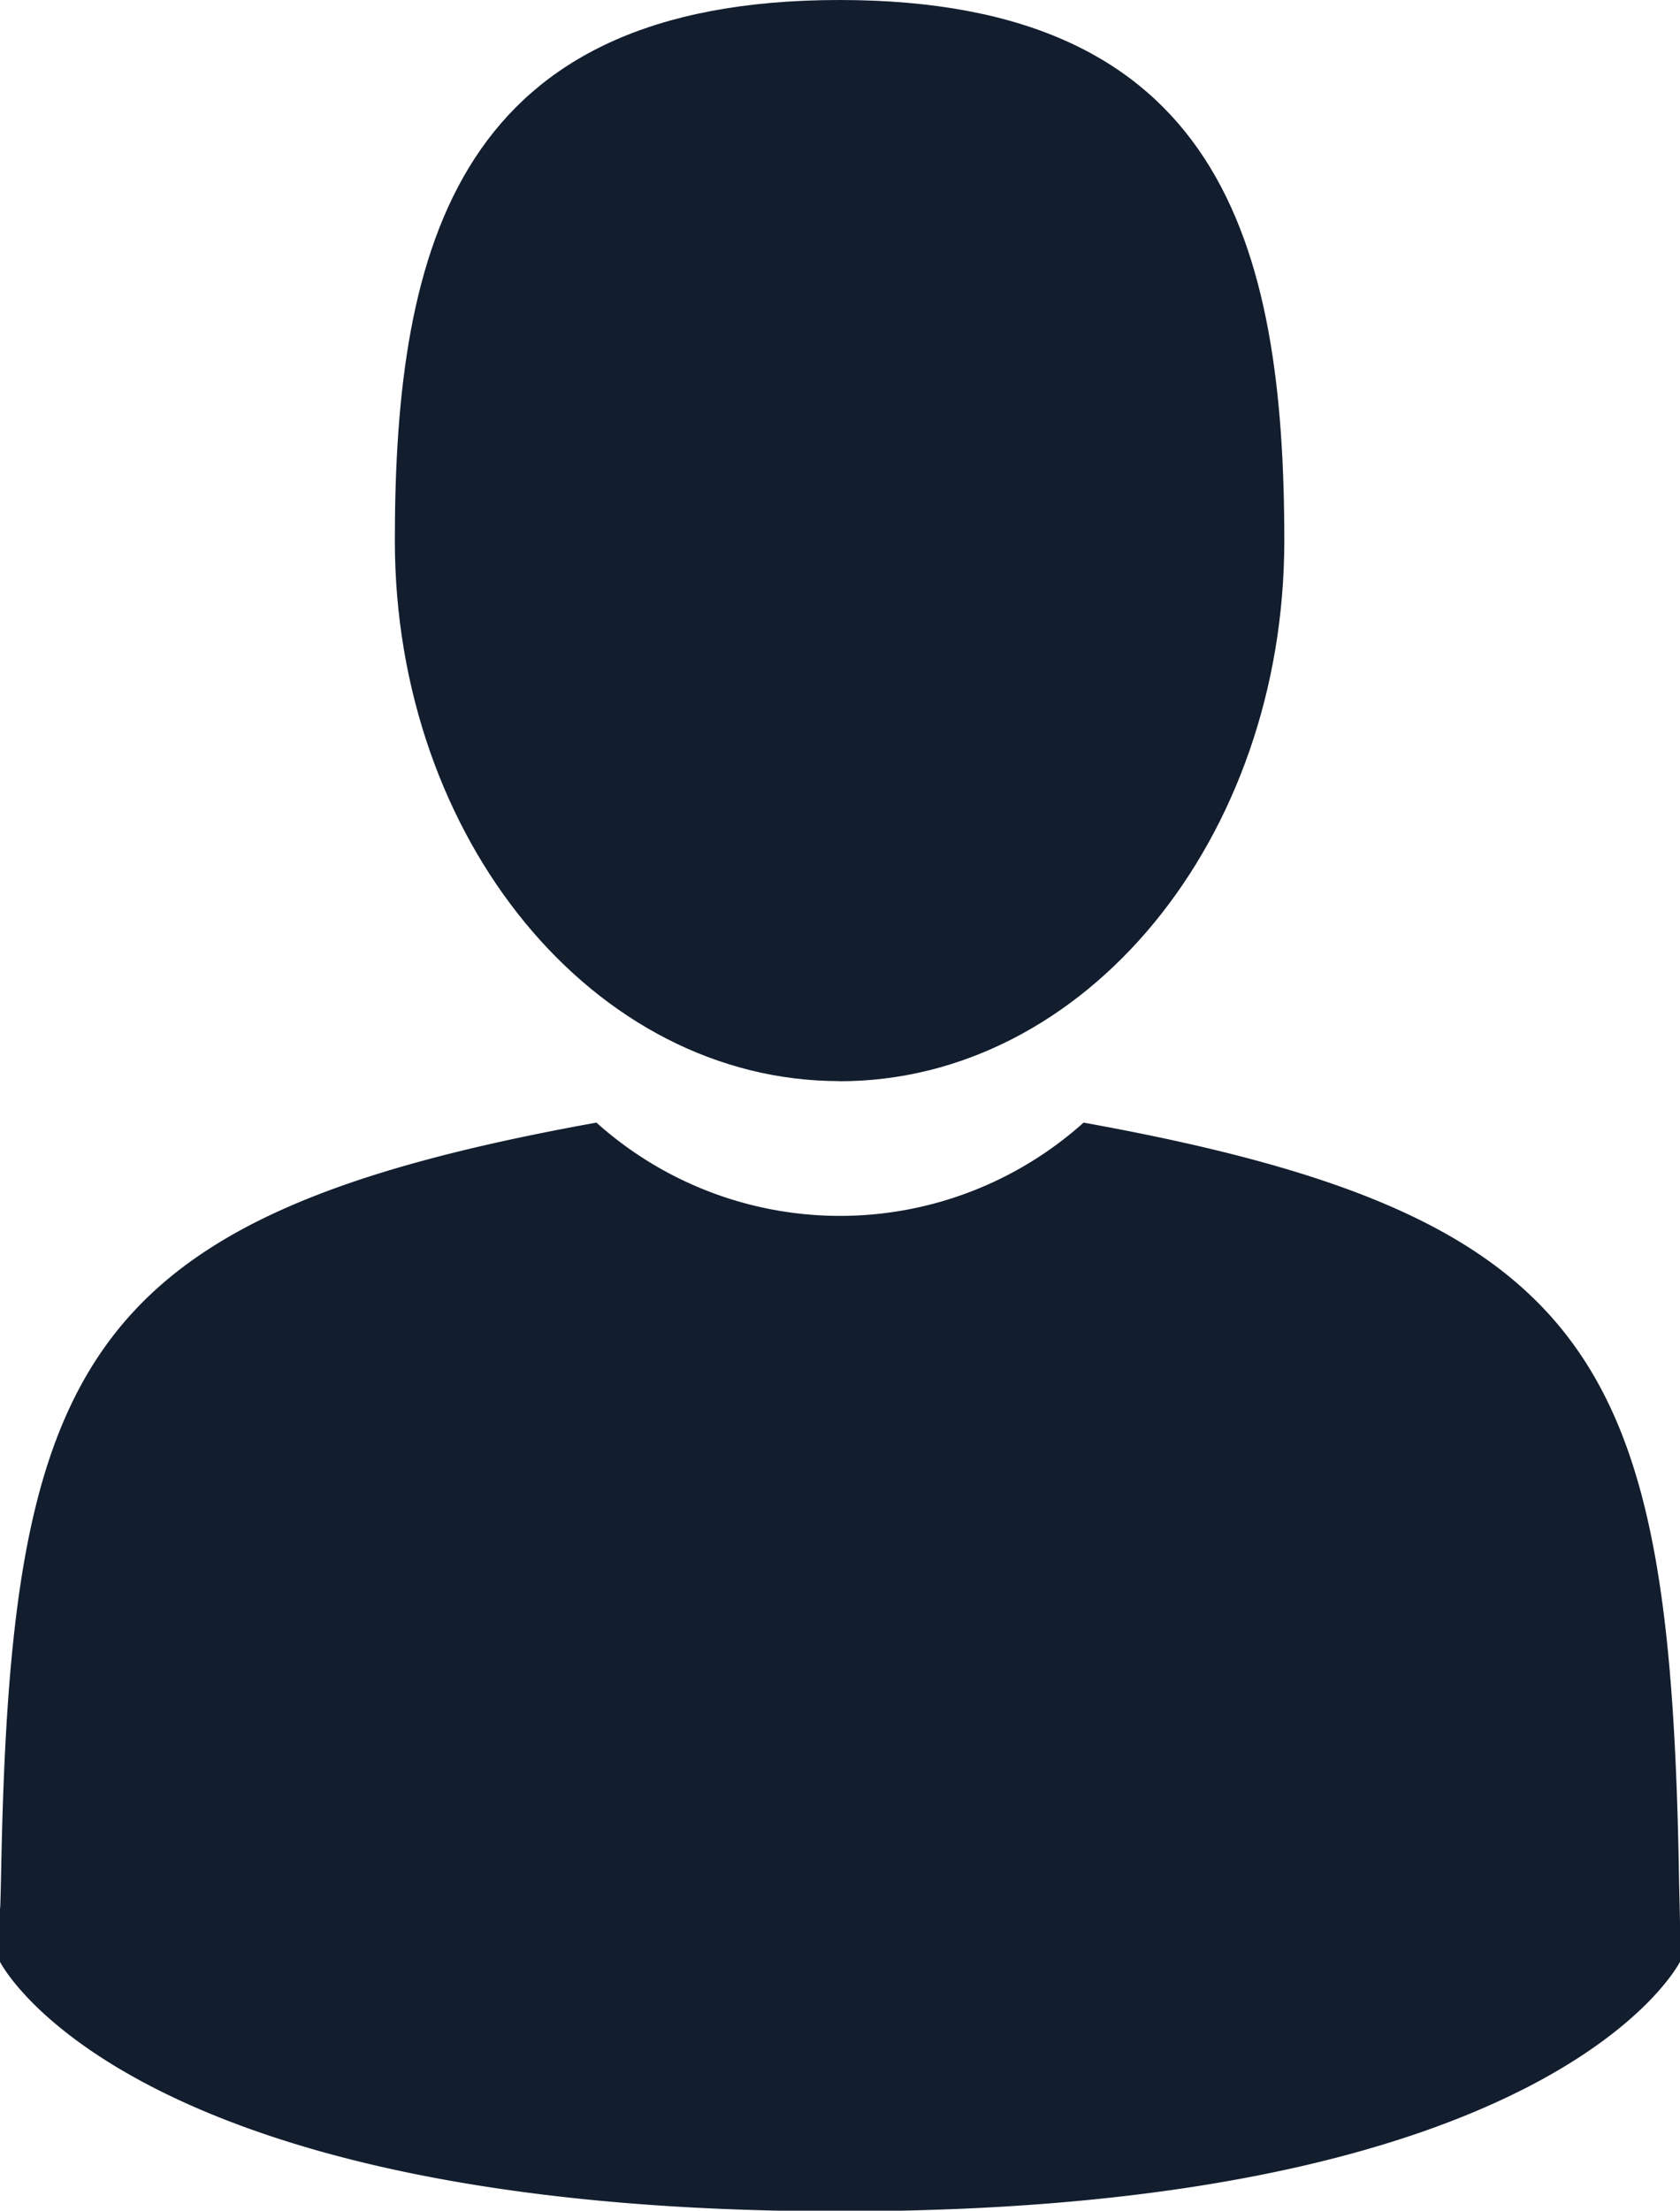
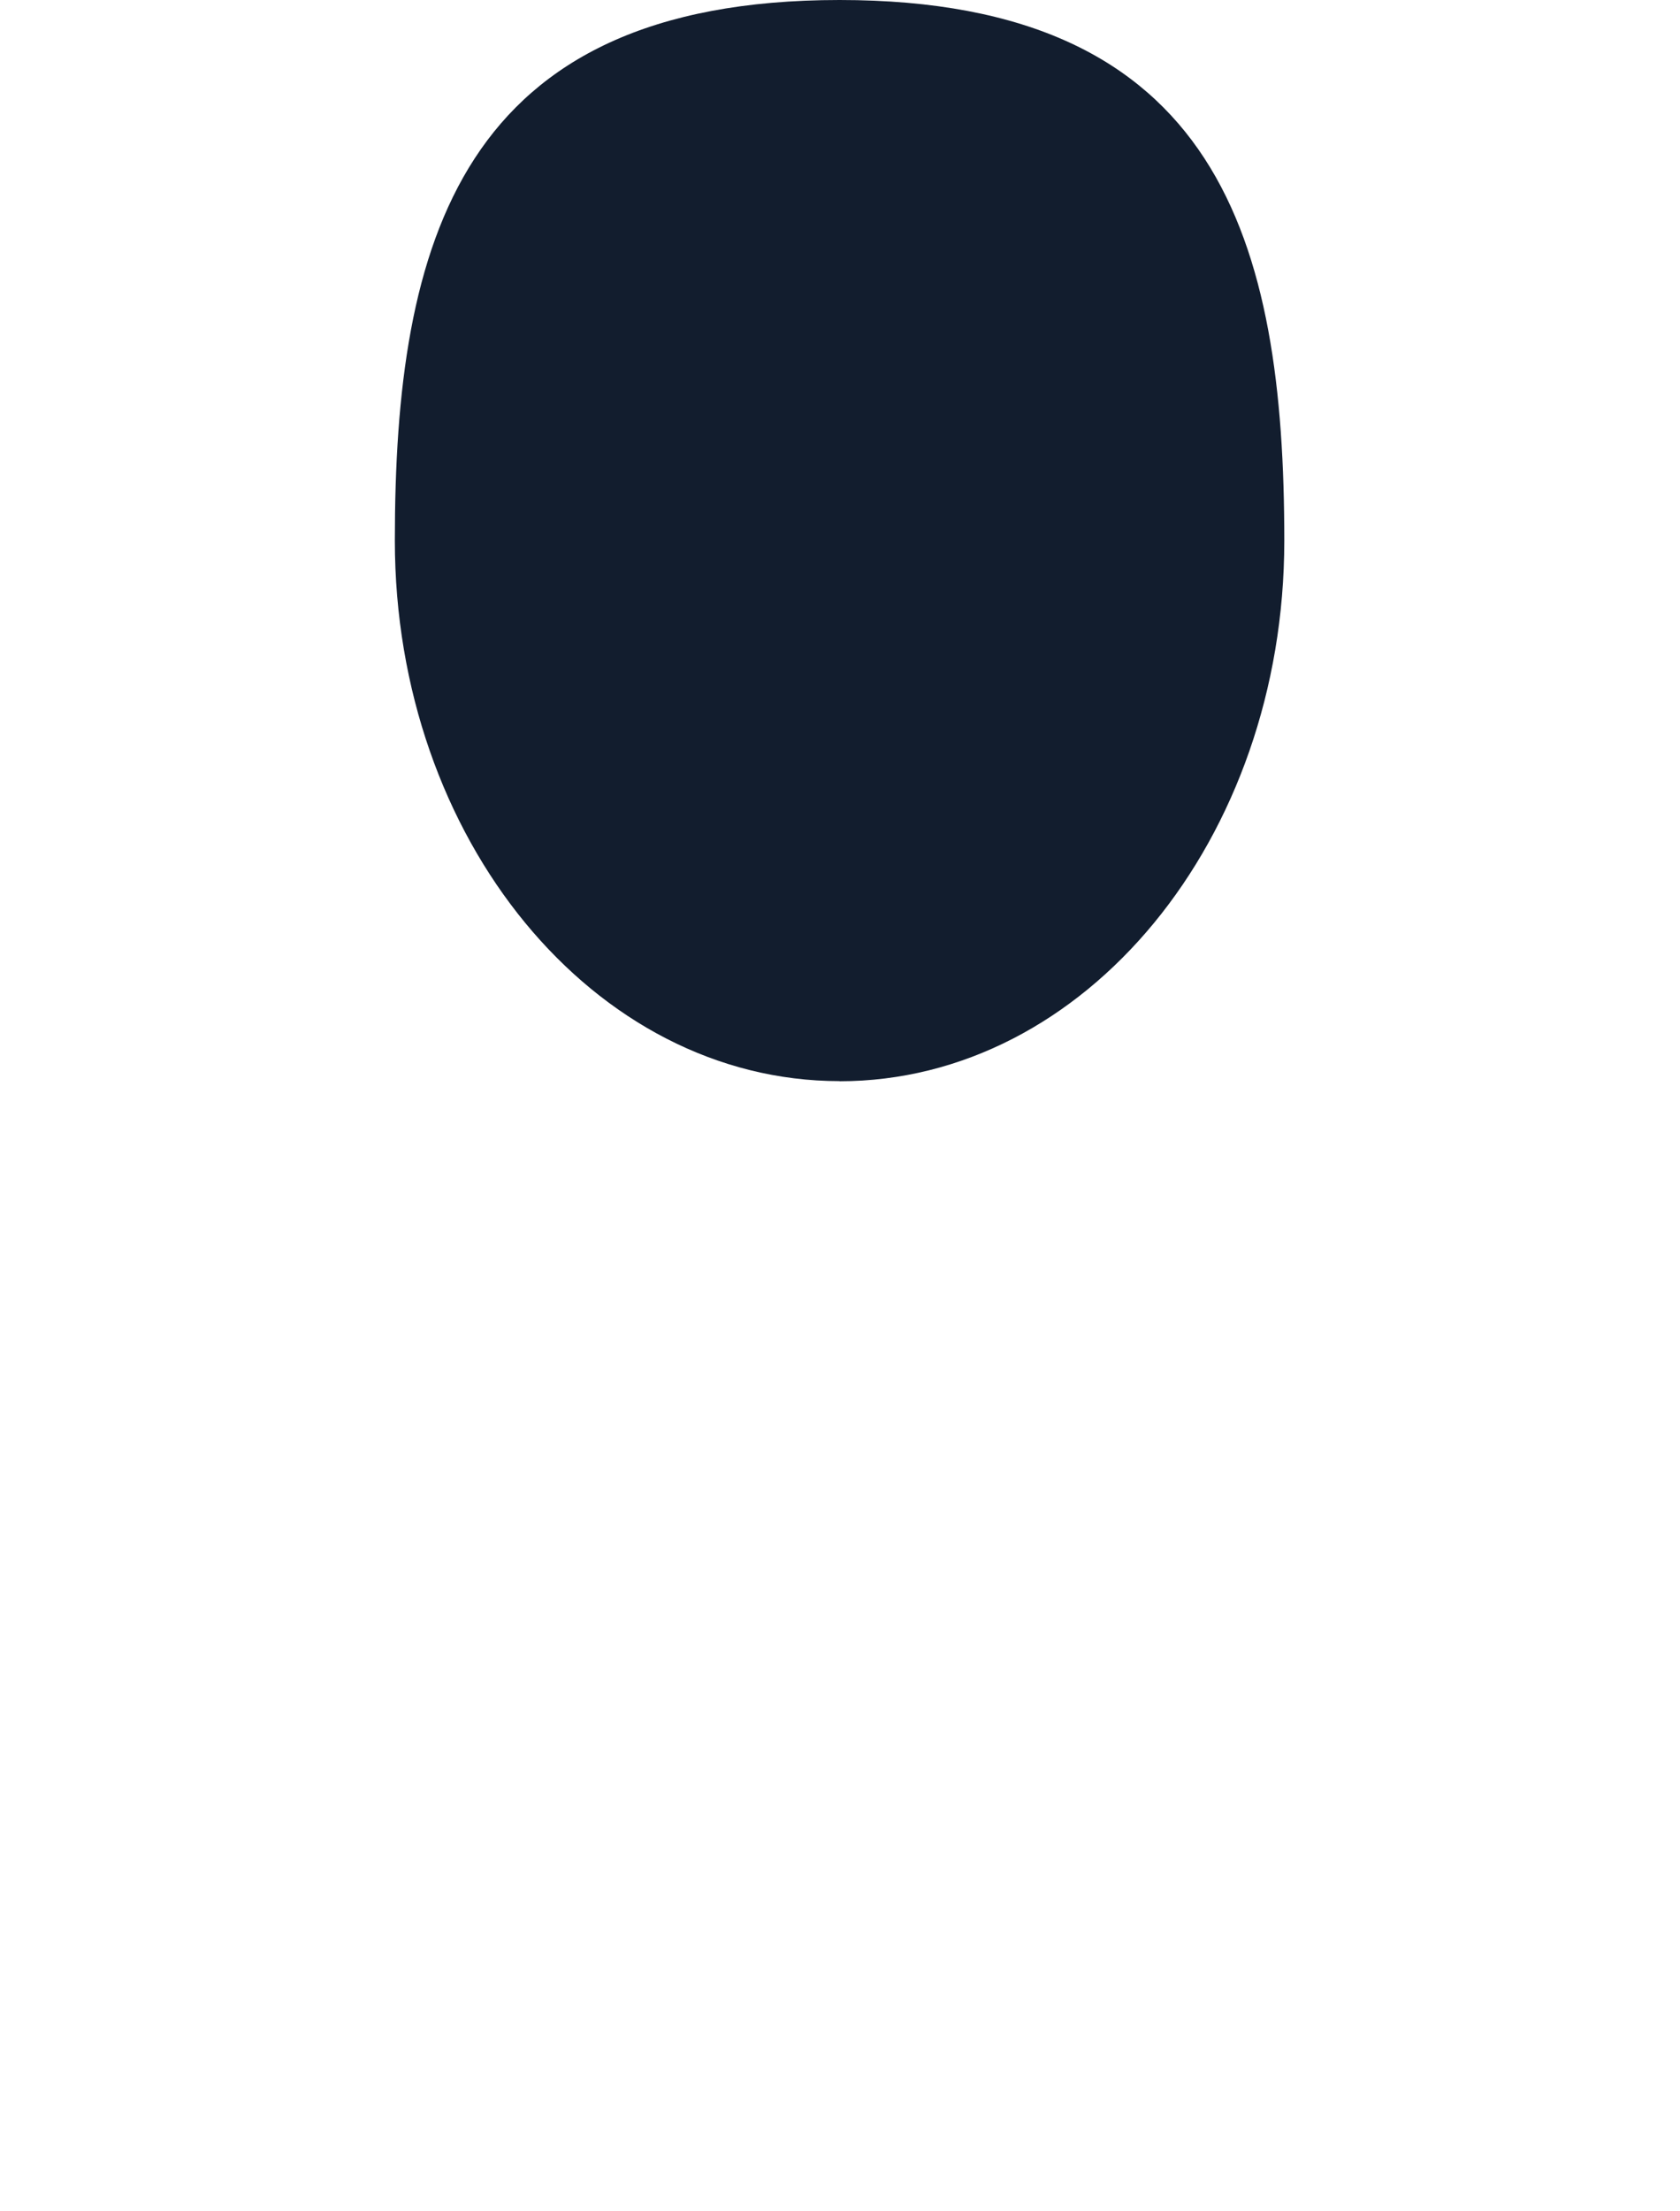
<svg xmlns="http://www.w3.org/2000/svg" width="13.777" height="18.117" viewBox="0 0 13.777 18.117">
  <g id="Grupo_12" data-name="Grupo 12" transform="translate(-1315.948 93)">
    <path id="Trazado_35" data-name="Trazado 35" d="M48.7,8.861c2.014,0,3.647-1.983,3.647-4.43S51.816,0,48.7,0s-3.647,1.984-3.647,4.43,1.633,4.43,3.647,4.43" transform="translate(1274.133 -93)" fill="#121d2e" />
-     <path id="Trazado_38" data-name="Trazado 38" d="M55.718,15.069c-.068-4.263-.625-5.477-4.884-6.246a2.992,2.992,0,0,1-3.995,0c-4.214.76-4.8,1.957-4.881,6.107-.007.339-.009.357-.01.318V15.7s1.015,2.045,6.889,2.045S55.725,15.7,55.725,15.7v-.332c0,.025,0-.023-.007-.3" transform="translate(1274 -92.623)" fill="#121d2e" />
  </g>
</svg>